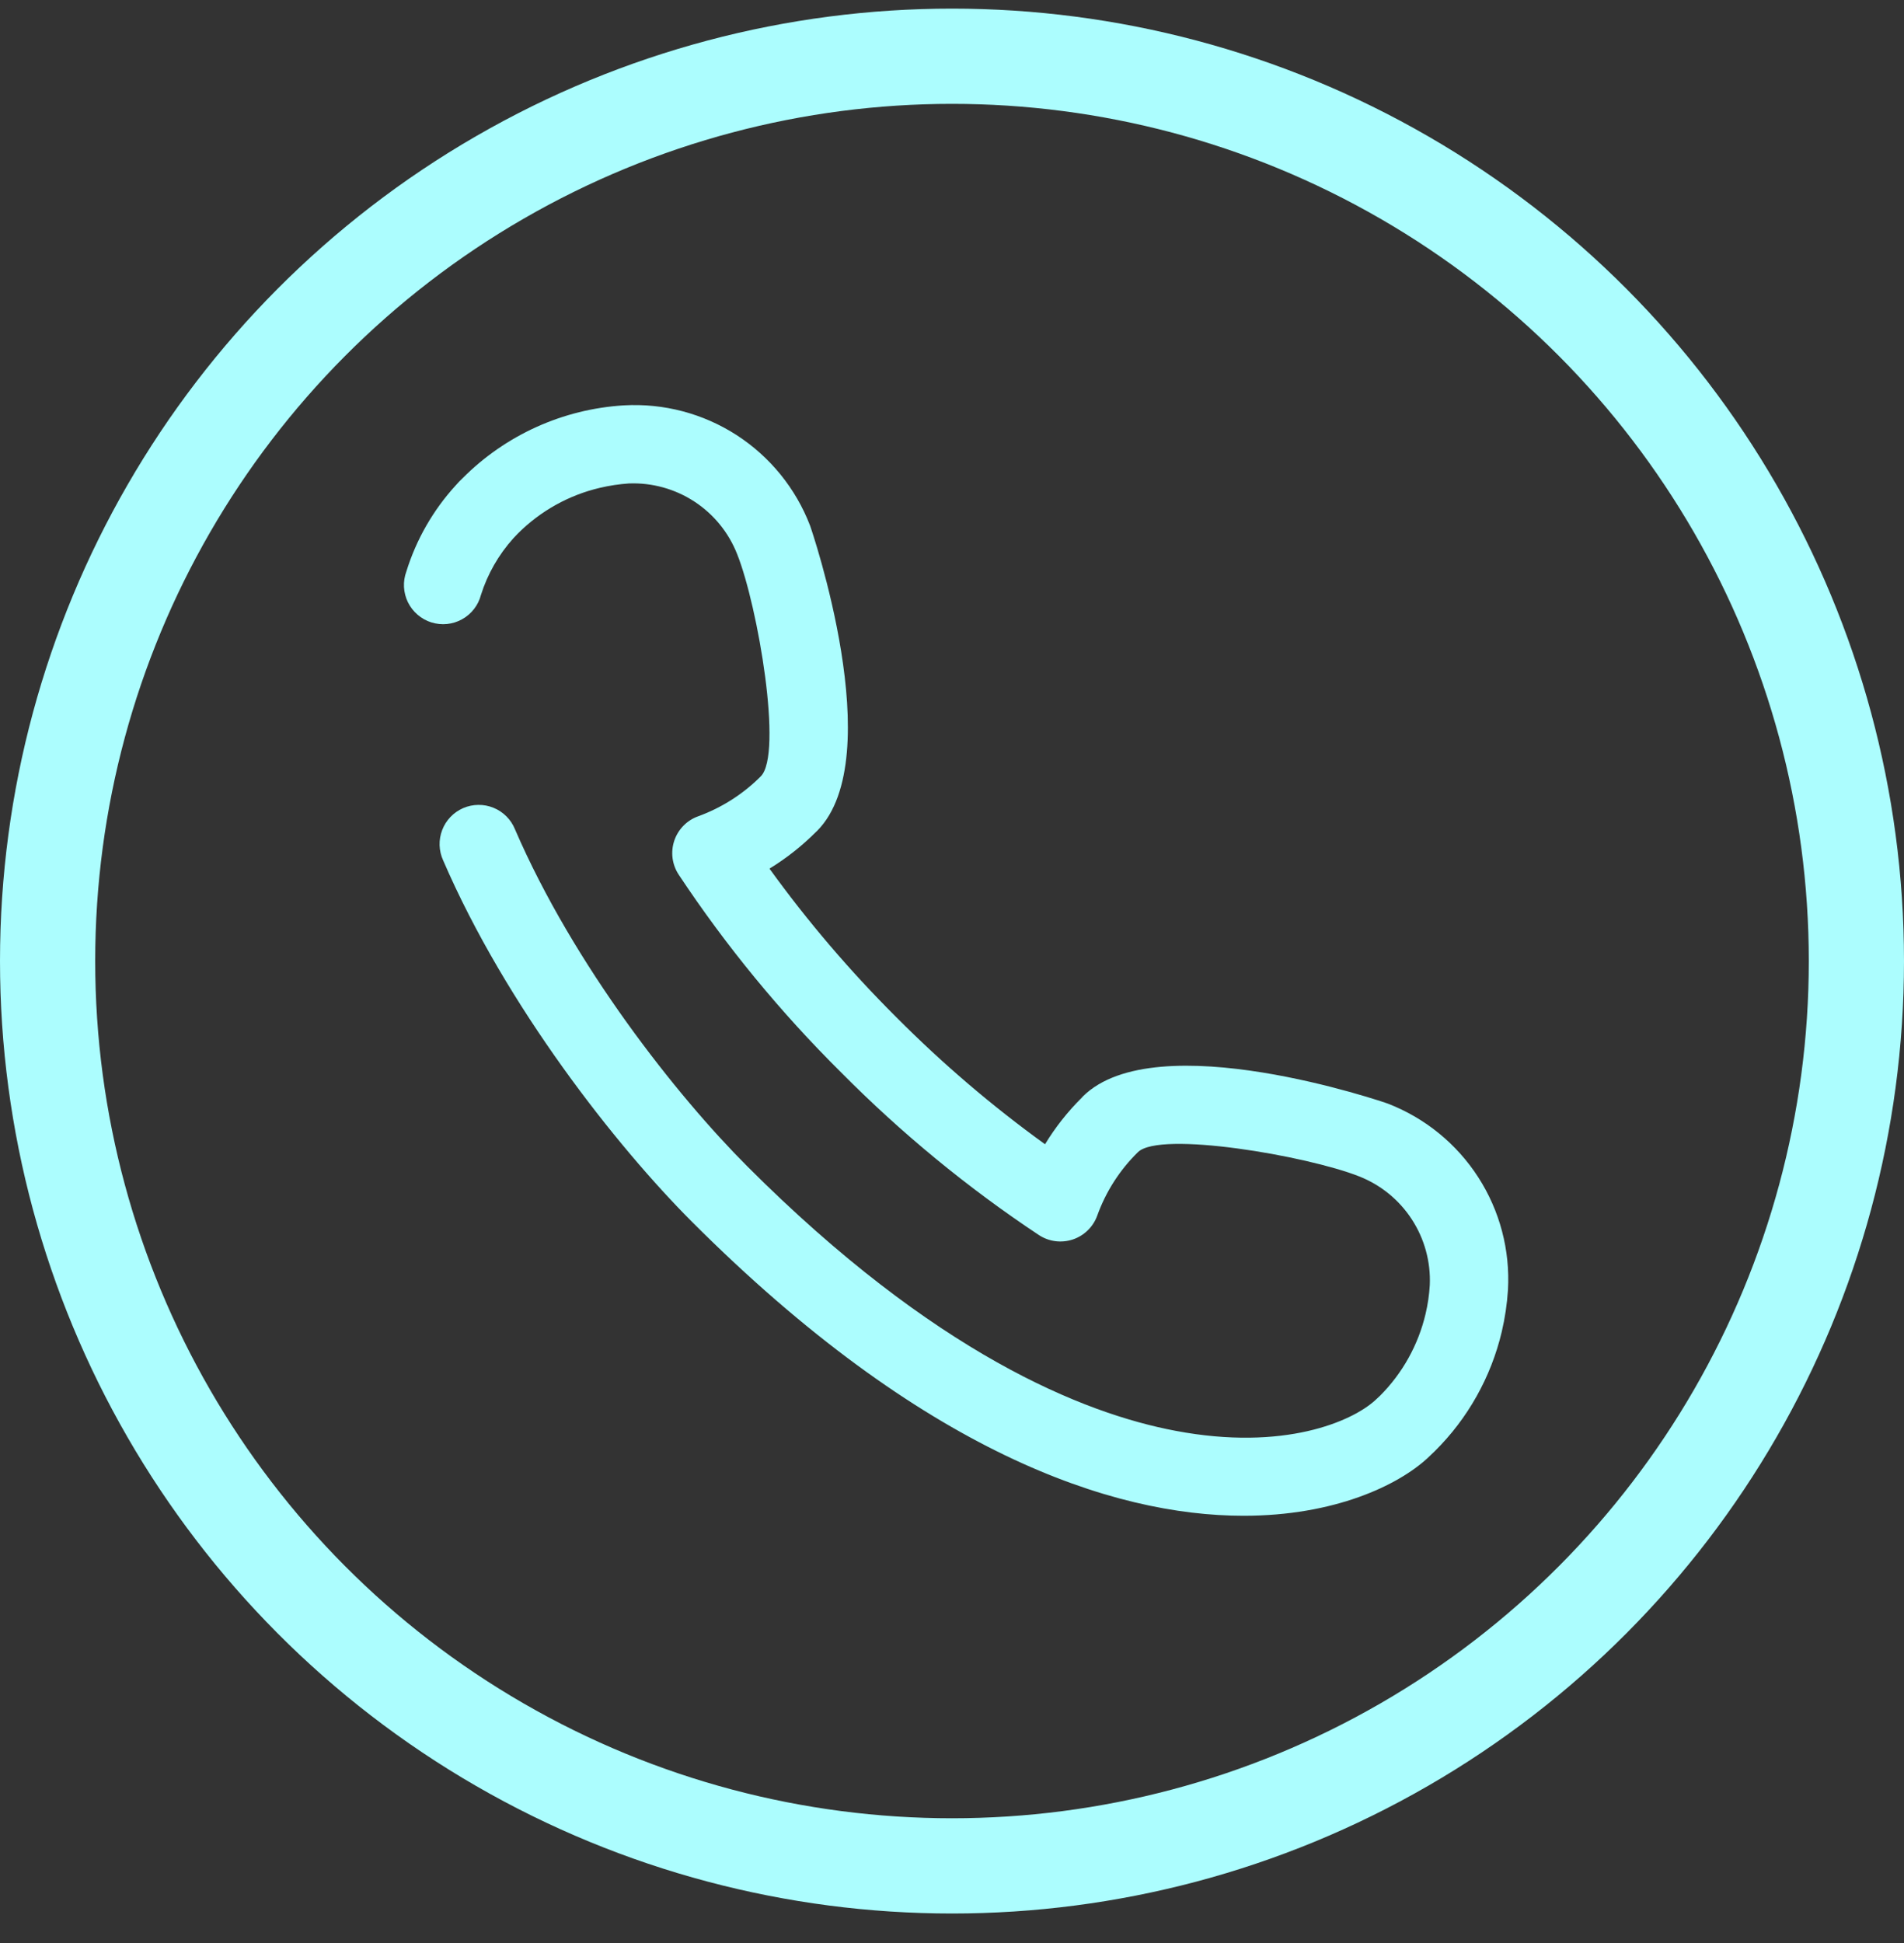
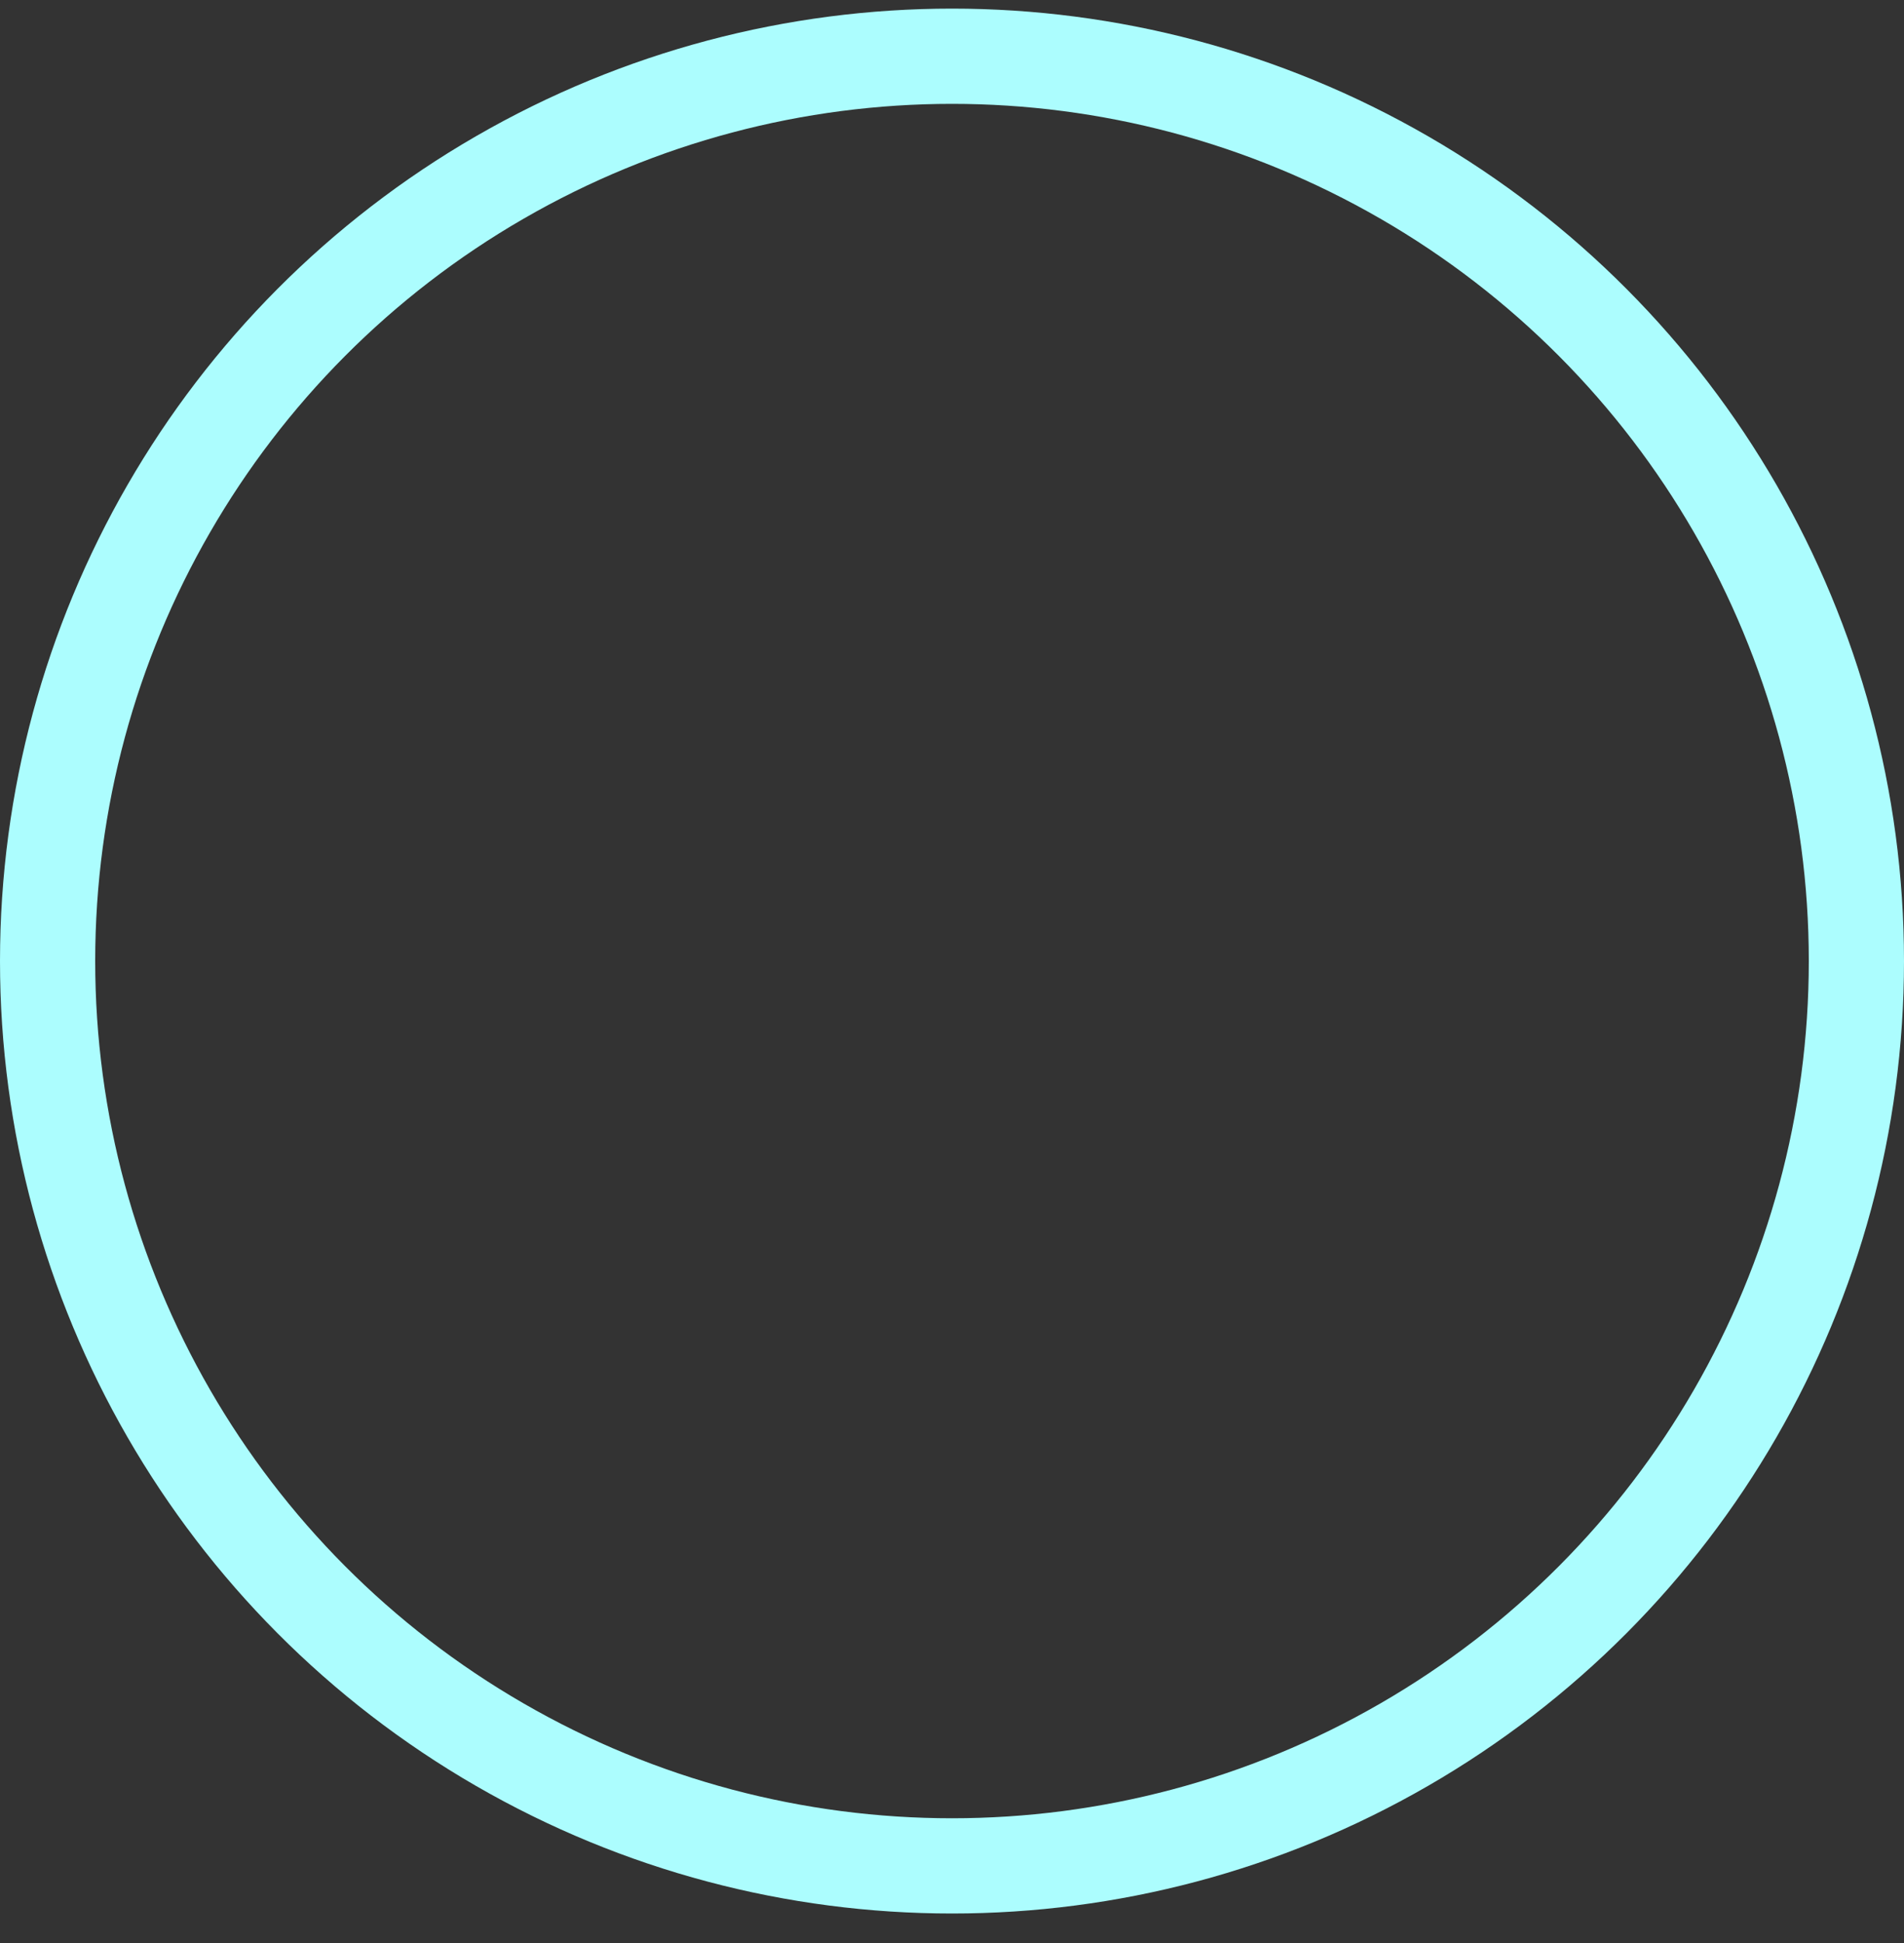
<svg xmlns="http://www.w3.org/2000/svg" width="50" height="51" viewBox="0 0 50 51" fill="none">
  <rect x="0" y="0" width="50" height="51" fill="#333333" stroke="none" />
  <g clip-path="url(#clip0_648_1221)">
-     <path d="M32.659 39.786C29.2 39.786 24.216 38.114 18.171 32.069C16.191 30.089 13.292 26.417 11.637 22.583C11.58 22.459 11.549 22.324 11.544 22.188C11.54 22.051 11.563 21.915 11.612 21.787C11.661 21.659 11.735 21.542 11.829 21.444C11.924 21.345 12.037 21.266 12.163 21.211C12.289 21.157 12.424 21.128 12.561 21.127C12.697 21.125 12.833 21.151 12.96 21.203C13.087 21.254 13.202 21.331 13.299 21.428C13.395 21.524 13.472 21.64 13.523 21.766C15.064 25.336 17.773 28.763 19.624 30.614C24.538 35.531 28.454 37.103 30.875 37.557C33.725 38.096 35.509 37.306 36.112 36.755L36.238 36.638C36.83 36.047 37.244 35.302 37.436 34.488C37.495 34.239 37.532 33.985 37.547 33.73C37.573 33.12 37.408 32.517 37.075 32.006C36.743 31.495 36.258 31.1 35.69 30.877C34.317 30.335 30.457 29.676 29.883 30.242C29.405 30.709 29.04 31.279 28.814 31.908C28.761 32.054 28.676 32.186 28.564 32.295C28.453 32.403 28.319 32.485 28.172 32.534C28.024 32.583 27.867 32.598 27.713 32.578C27.559 32.558 27.412 32.503 27.282 32.418C25.409 31.175 23.669 29.744 22.087 28.148C20.492 26.568 19.064 24.829 17.823 22.958C17.737 22.828 17.683 22.681 17.662 22.527C17.642 22.373 17.657 22.216 17.706 22.069C17.755 21.921 17.837 21.787 17.945 21.676C18.054 21.564 18.186 21.479 18.332 21.427C18.951 21.202 19.513 20.844 19.978 20.378C20.564 19.792 19.905 15.924 19.36 14.55C19.138 13.982 18.744 13.497 18.233 13.164C17.722 12.831 17.12 12.665 16.511 12.69C16.255 12.708 16.002 12.746 15.752 12.805C14.938 12.996 14.194 13.411 13.602 14.002L13.482 14.128C13.095 14.557 12.804 15.065 12.63 15.616C12.595 15.751 12.533 15.877 12.447 15.987C12.362 16.097 12.255 16.188 12.133 16.255C12.012 16.323 11.877 16.365 11.739 16.379C11.601 16.393 11.461 16.378 11.328 16.337C11.195 16.295 11.072 16.227 10.967 16.136C10.861 16.046 10.775 15.934 10.713 15.81C10.652 15.685 10.617 15.549 10.609 15.41C10.602 15.271 10.623 15.132 10.671 15.001C10.931 14.162 11.373 13.391 11.965 12.743C12.024 12.675 12.085 12.61 12.15 12.55C13.279 11.417 14.785 10.737 16.382 10.64C17.427 10.58 18.463 10.853 19.343 11.42C20.222 11.988 20.898 12.82 21.273 13.797C21.296 13.856 23.364 19.877 21.463 21.804L21.431 21.834C21.063 22.203 20.652 22.528 20.207 22.8C21.21 24.188 22.325 25.493 23.539 26.701C24.748 27.916 26.053 29.031 27.443 30.034C27.715 29.588 28.039 29.177 28.41 28.81L28.439 28.777C30.366 26.874 36.387 28.944 36.446 28.968C37.421 29.345 38.252 30.021 38.819 30.9C39.386 31.779 39.659 32.815 39.6 33.858C39.576 34.23 39.521 34.598 39.436 34.96C39.154 36.147 38.546 37.232 37.679 38.09L37.485 38.275C36.715 38.984 35.052 39.786 32.659 39.786Z" fill="#ACFDFE" />
    <circle cx="25" cy="25.226" r="23.75" stroke="#ACFDFE" stroke-width="2.5" />
  </g>
  <defs>
    <clipPath id="clip0_648_1221">
      <rect width="50" height="50" fill="white" transform="translate(0 0.226)" />
    </clipPath>
  </defs>
</svg>